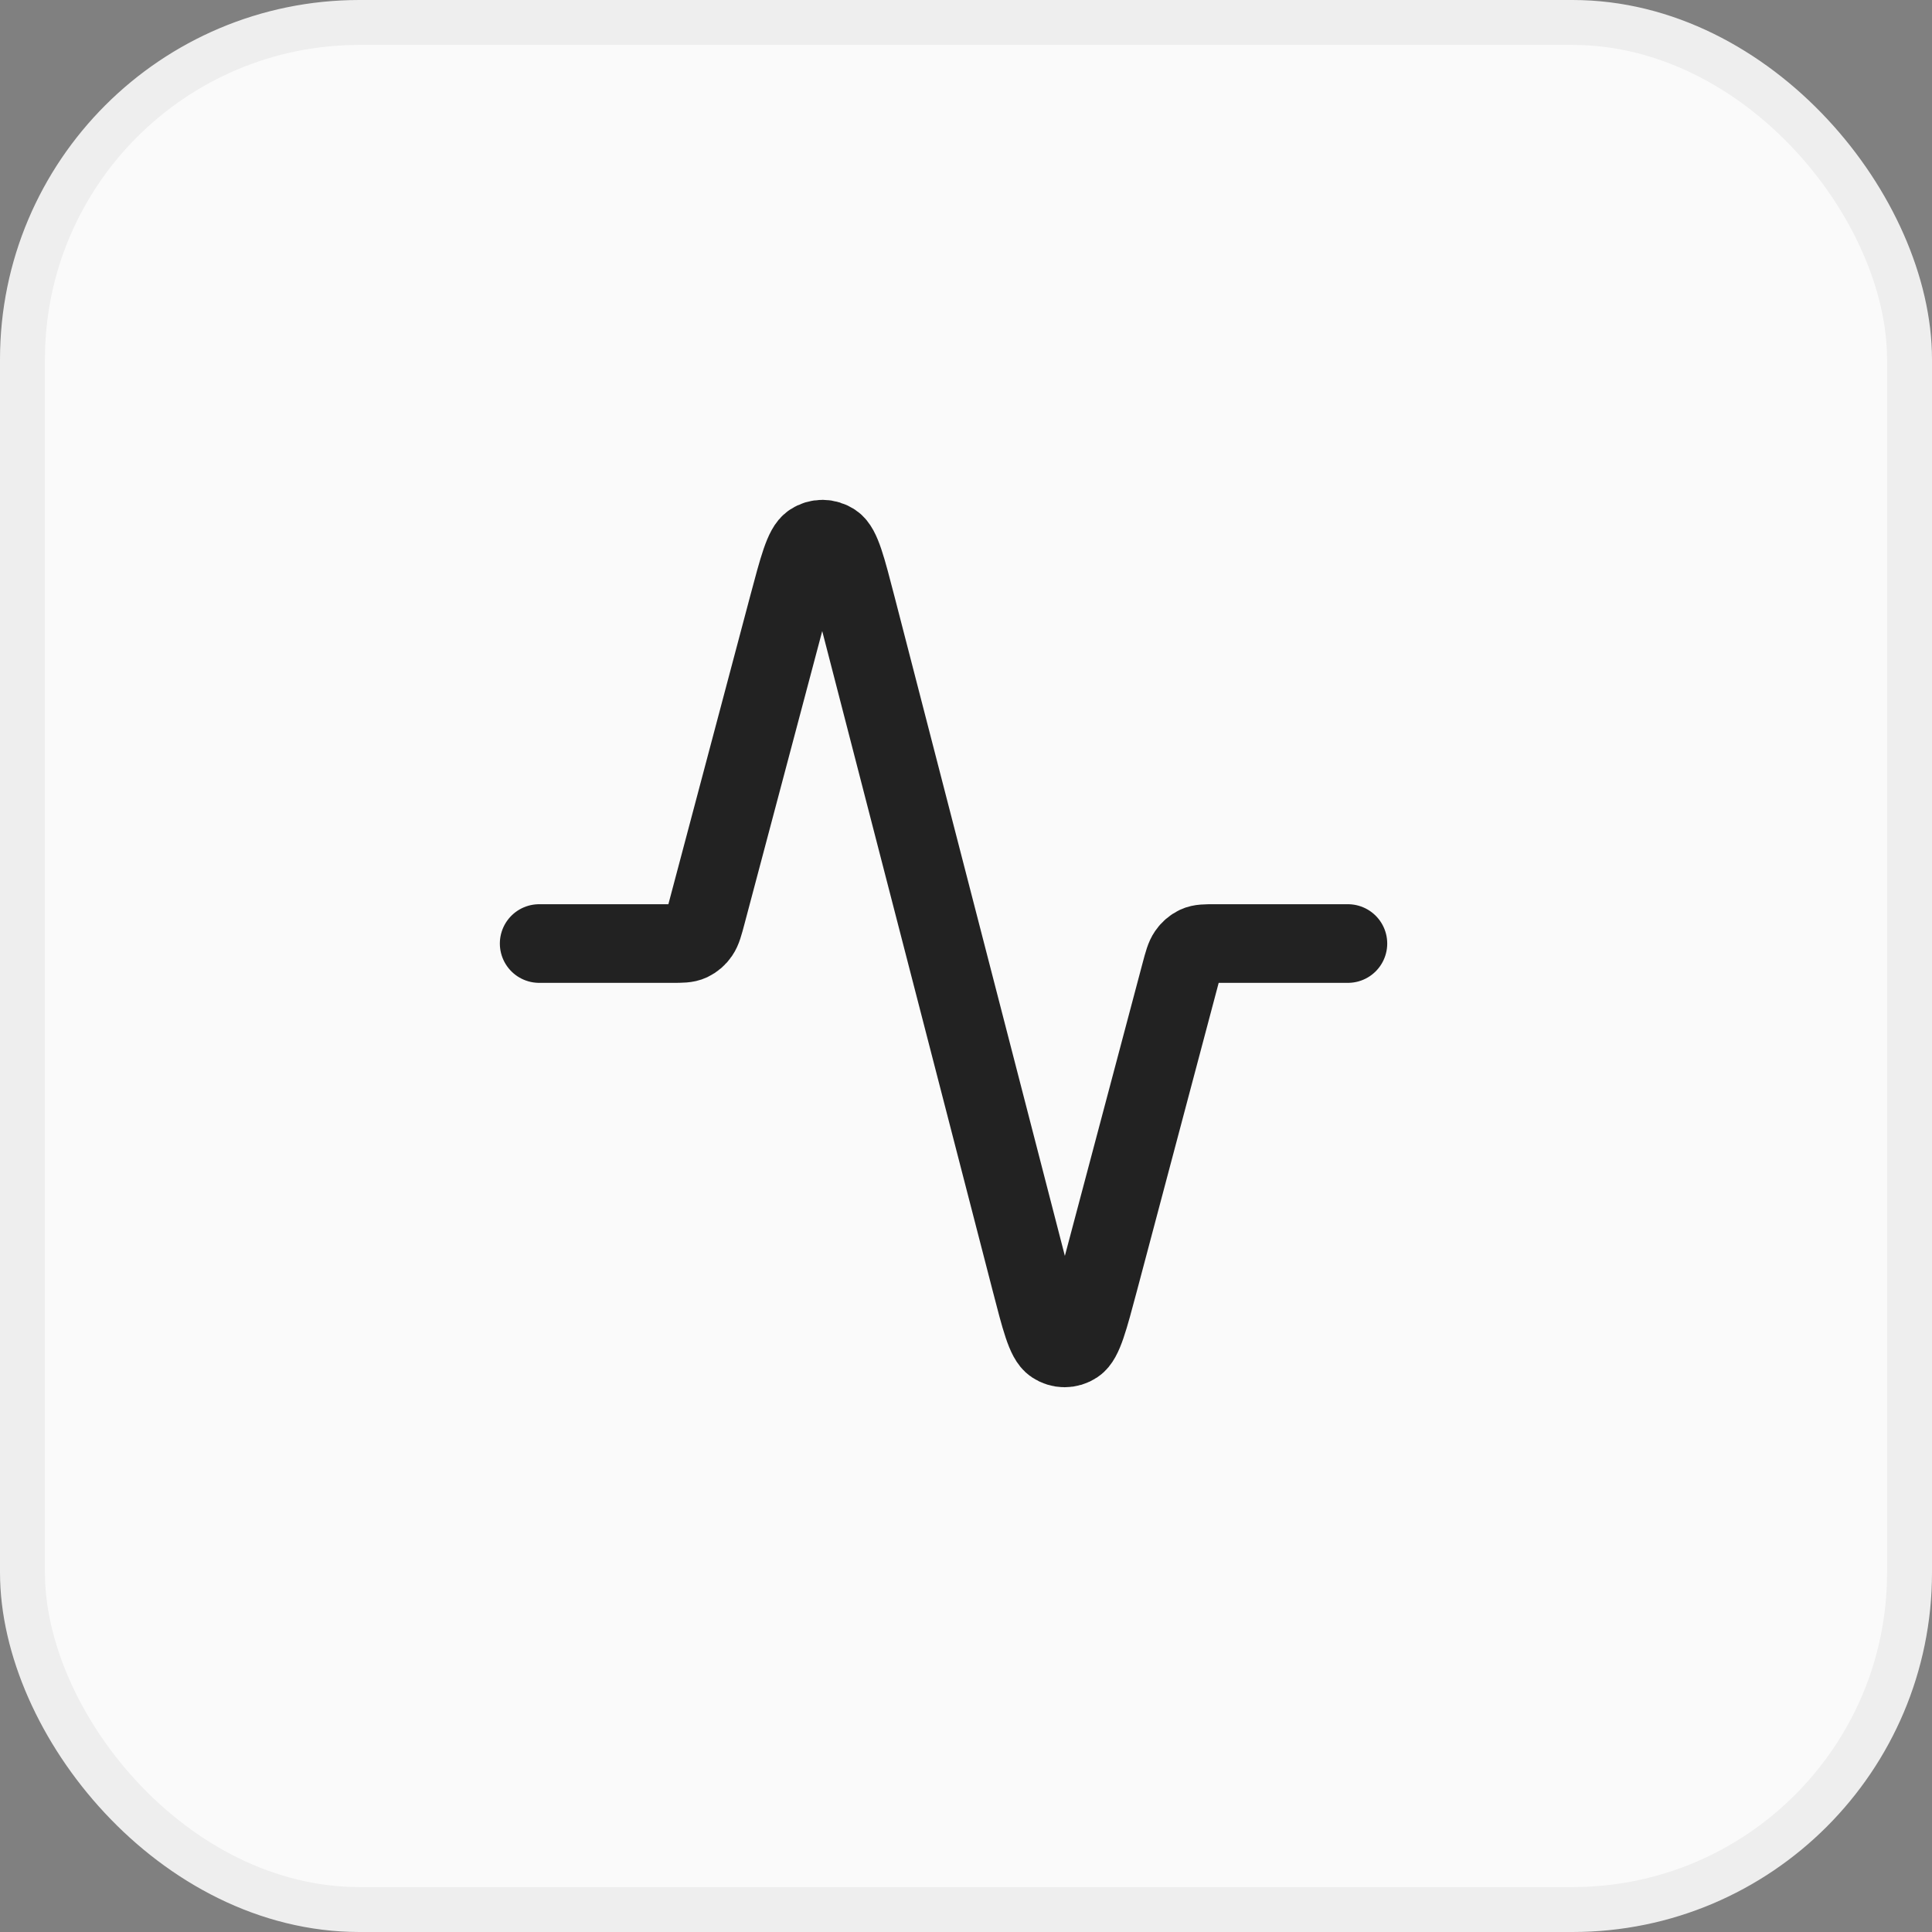
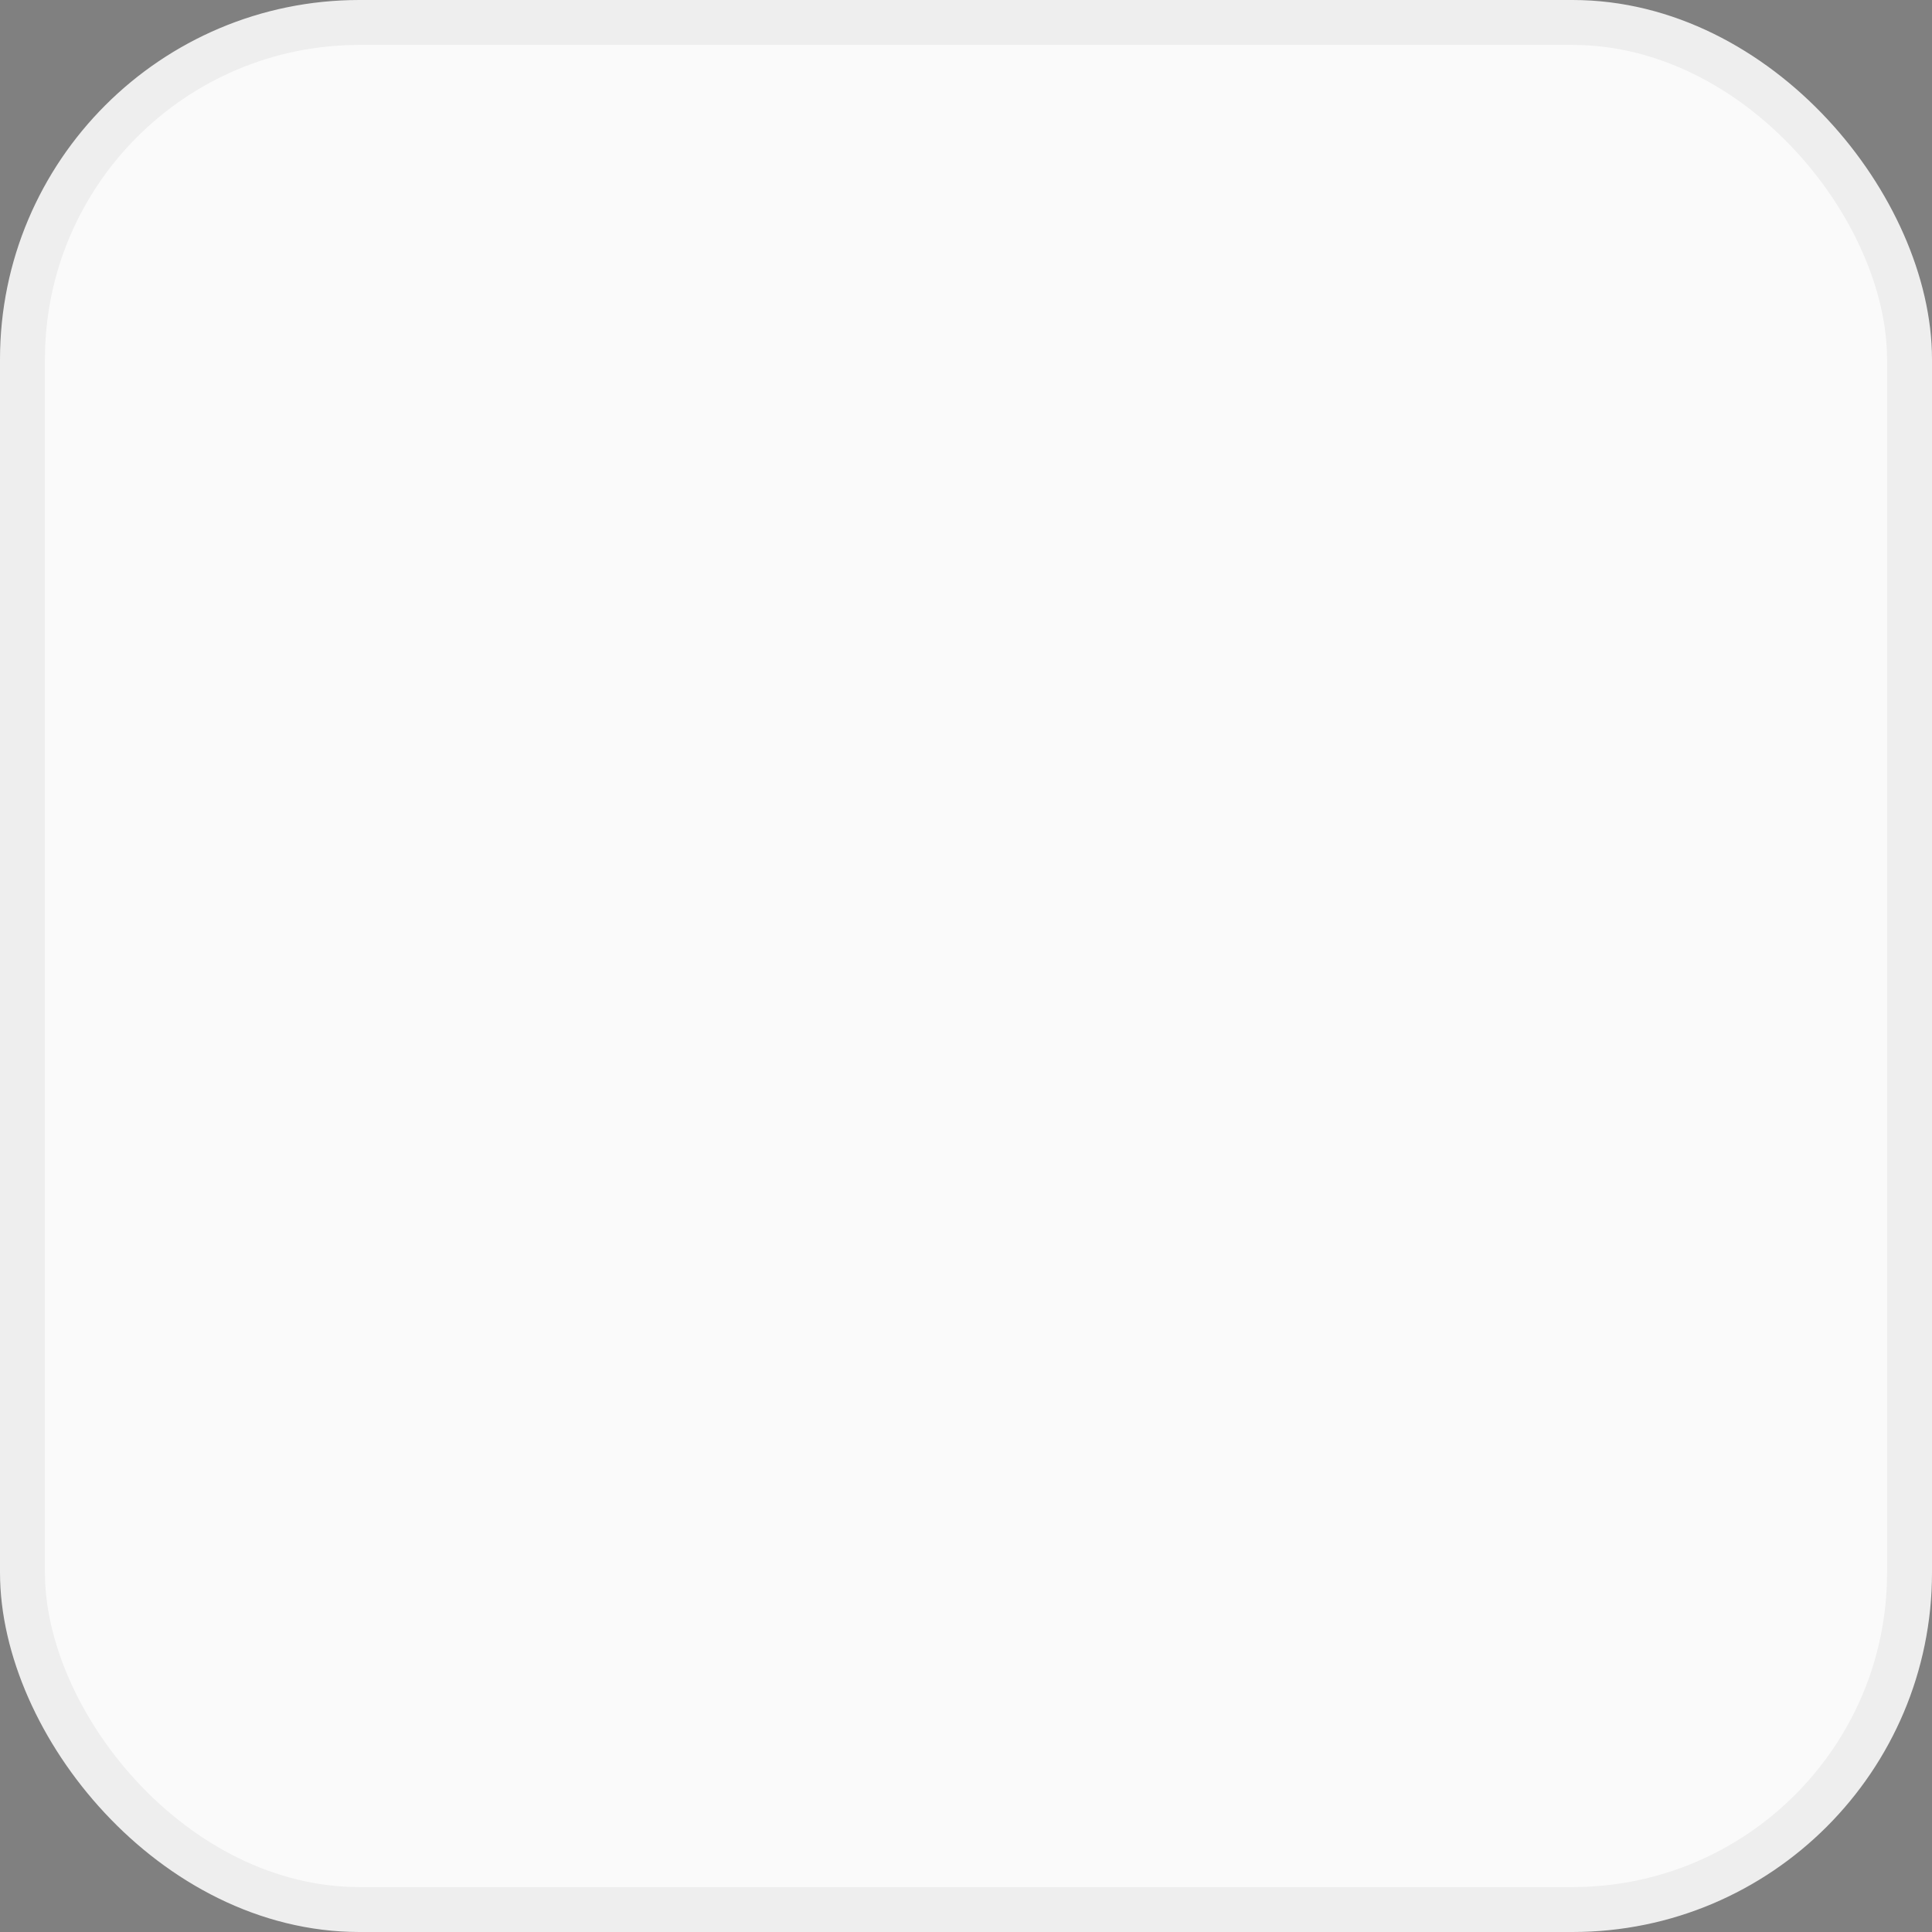
<svg xmlns="http://www.w3.org/2000/svg" width="43" height="43" viewBox="0 0 43 43" fill="none">
  <rect x="0" y="0" width="43" height="43" fill="#808080" stroke="none" />
  <rect x="0.5" y="0.5" width="42" height="42" rx="7.5" fill="#FAFAFA" stroke="#EEEEEE" />
-   <path d="M30 21H27.038C26.828 21 26.722 21 26.633 21.042C26.552 21.081 26.483 21.141 26.432 21.215C26.371 21.303 26.34 21.42 26.277 21.655L24.46 28.501C24.227 29.376 24.111 29.814 23.936 29.927C23.864 29.975 23.78 30 23.693 30C23.607 30 23.523 29.973 23.451 29.925C23.276 29.81 23.163 29.371 22.937 28.495L19.064 13.505C18.837 12.629 18.724 12.19 18.549 12.075C18.477 12.027 18.393 12.001 18.307 12C18.22 12 18.136 12.025 18.064 12.073C17.889 12.186 17.773 12.623 17.54 13.499L15.723 20.344C15.66 20.58 15.629 20.697 15.569 20.784C15.518 20.859 15.449 20.919 15.367 20.958C15.278 21 15.173 21 14.962 21H12" stroke="#222222" stroke-width="1.75" stroke-linecap="round" stroke-linejoin="round" />
</svg>